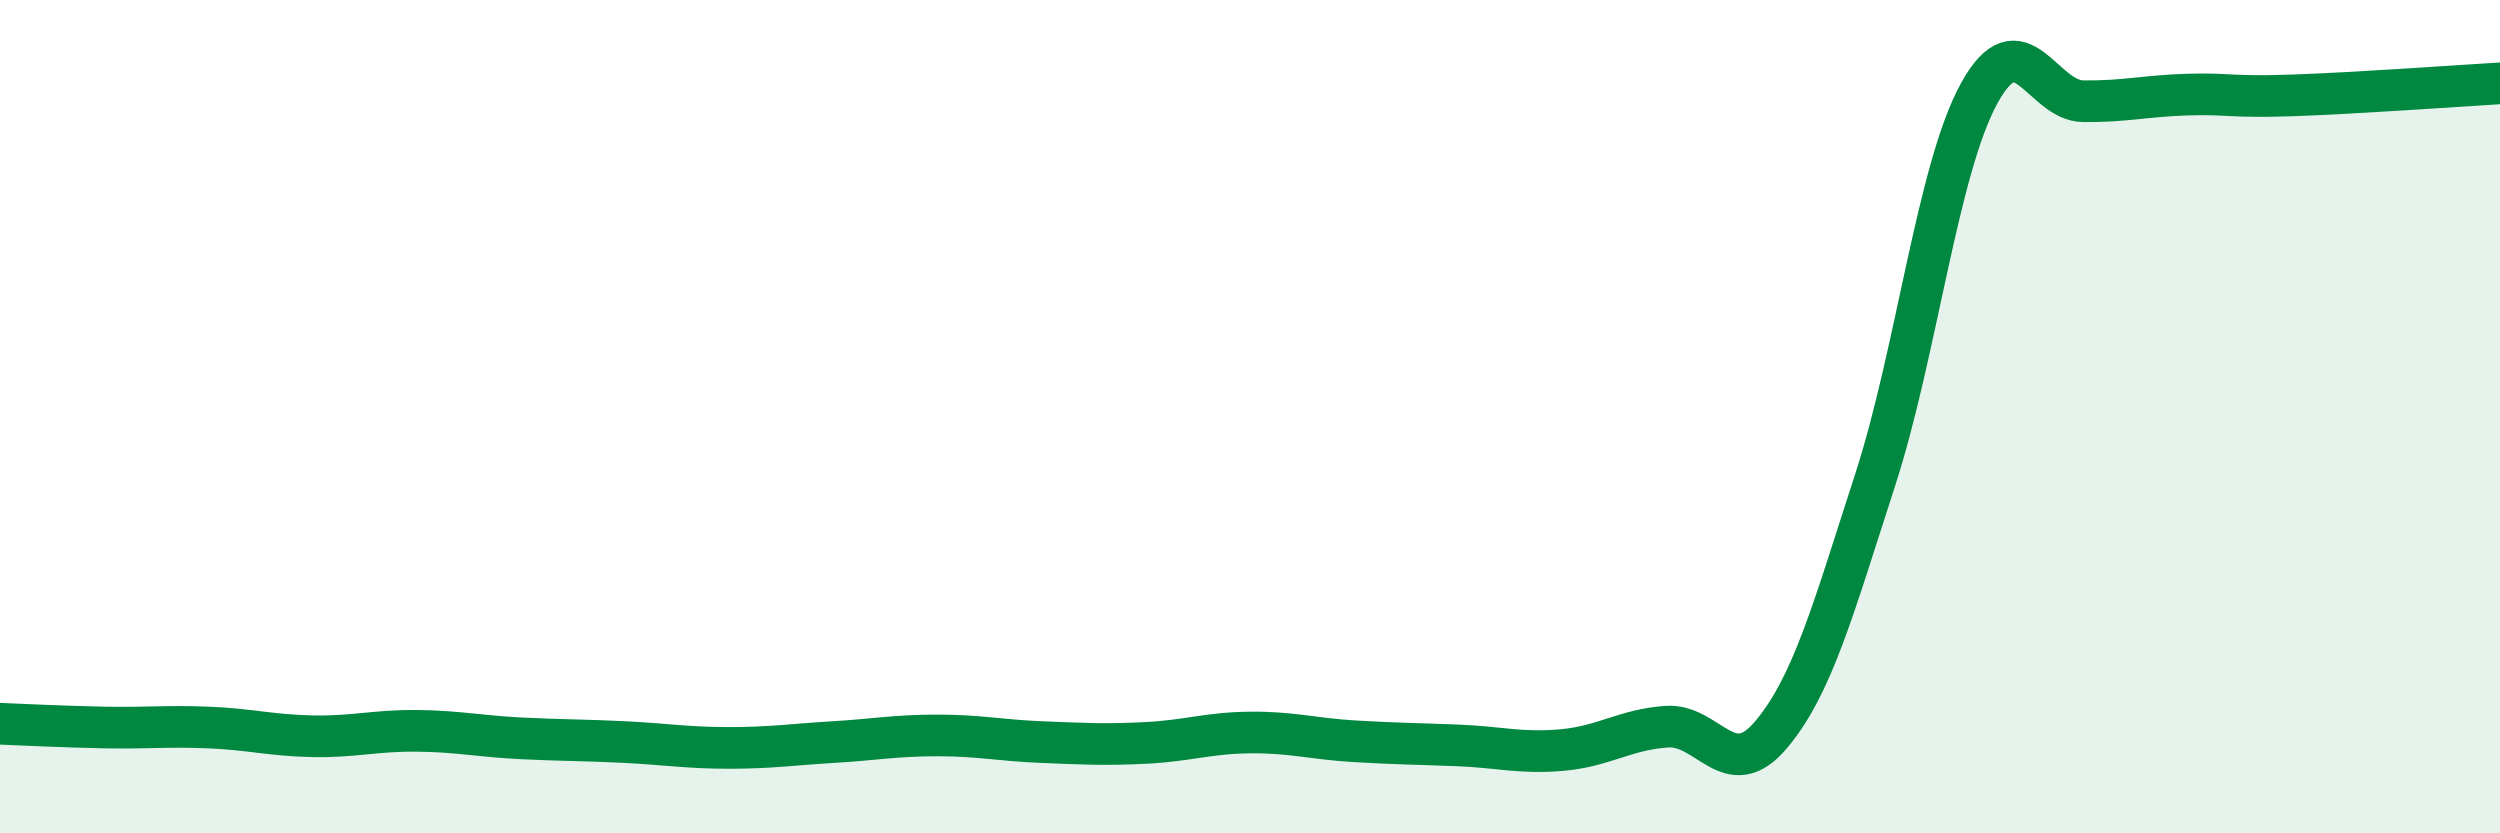
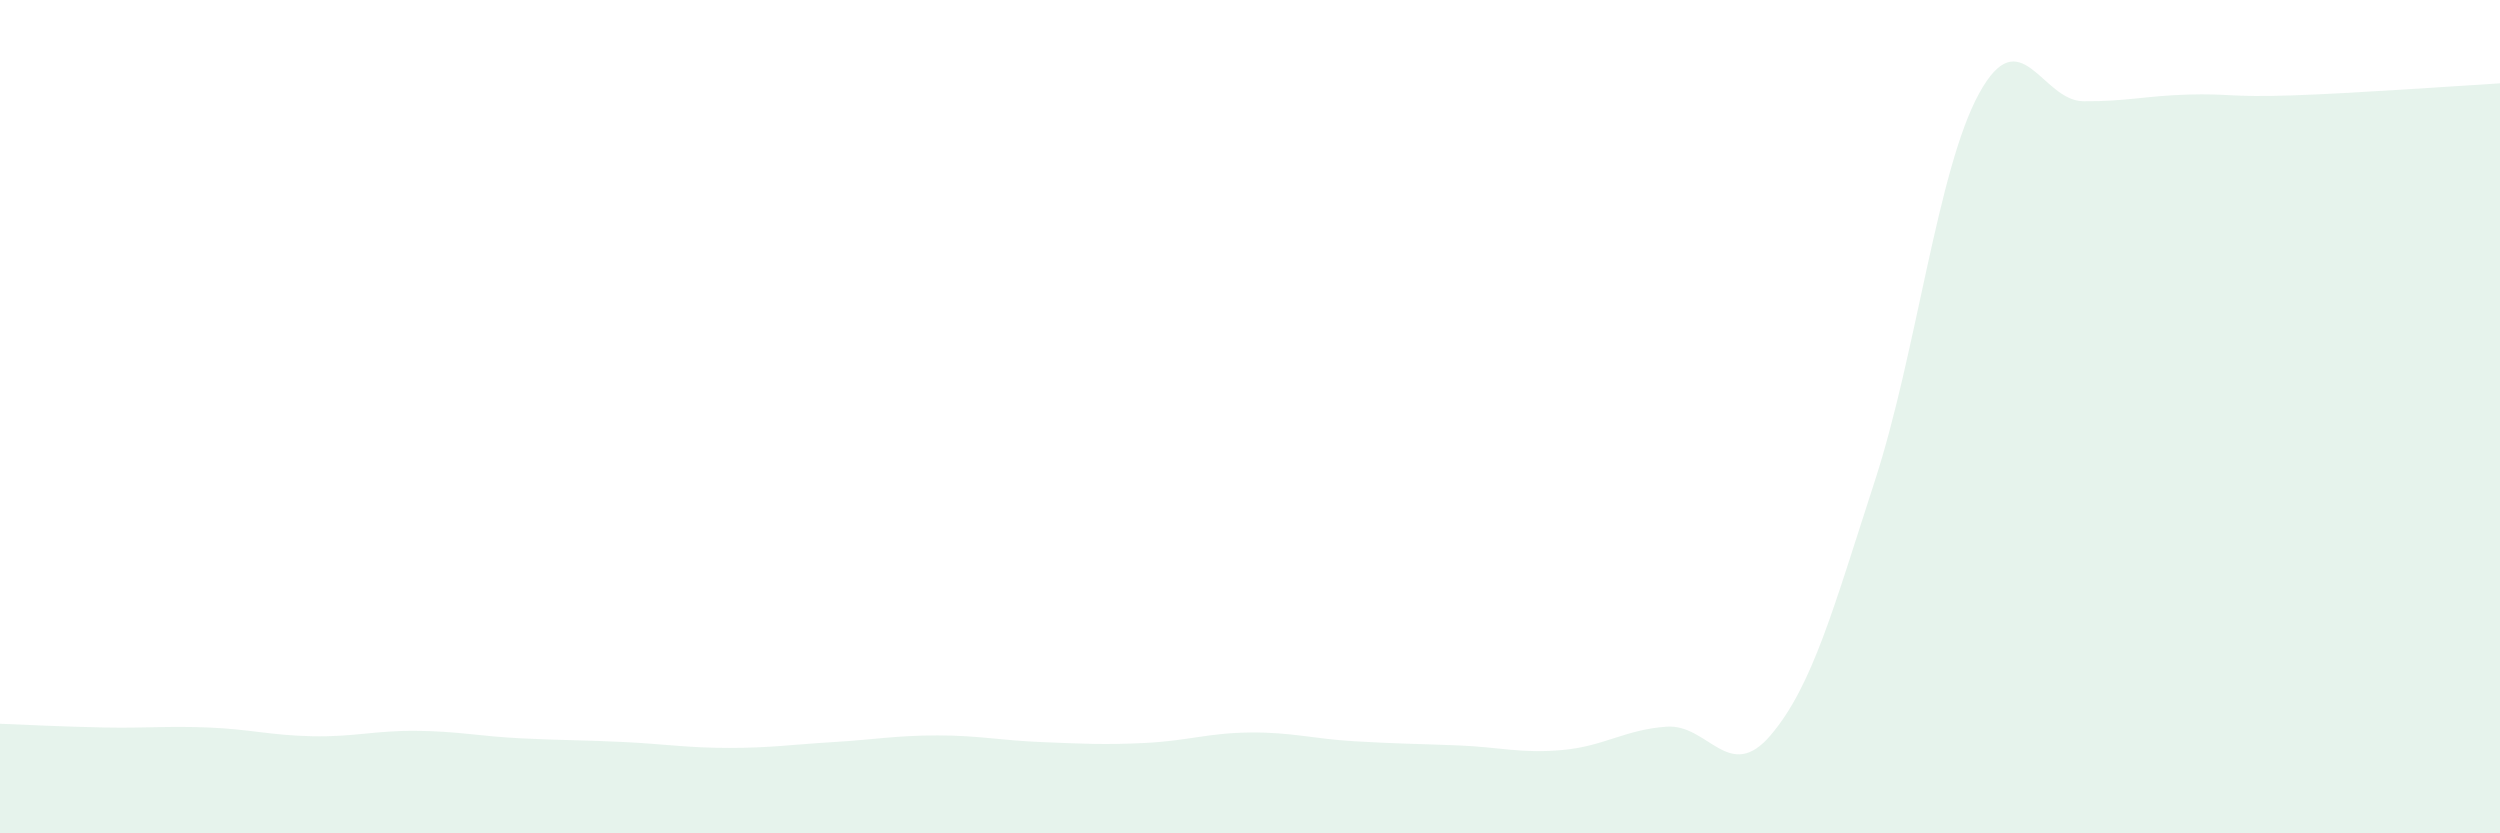
<svg xmlns="http://www.w3.org/2000/svg" width="60" height="20" viewBox="0 0 60 20">
  <path d="M 0,17.37 C 0.5,17.39 1.5,17.44 2.5,17.46 C 3.5,17.48 4,17.42 5,17.46 C 6,17.5 6.5,17.65 7.5,17.67 C 8.5,17.69 9,17.53 10,17.54 C 11,17.55 11.5,17.67 12.5,17.72 C 13.5,17.77 14,17.76 15,17.81 C 16,17.86 16.5,17.95 17.5,17.95 C 18.5,17.95 19,17.87 20,17.81 C 21,17.75 21.5,17.65 22.5,17.65 C 23.5,17.65 24,17.77 25,17.81 C 26,17.85 26.5,17.88 27.5,17.83 C 28.5,17.78 29,17.59 30,17.58 C 31,17.57 31.5,17.73 32.5,17.79 C 33.5,17.85 34,17.85 35,17.89 C 36,17.93 36.5,18.09 37.5,18 C 38.5,17.91 39,17.51 40,17.44 C 41,17.37 41.5,18.82 42.5,17.64 C 43.5,16.46 44,14.61 45,11.53 C 46,8.45 46.5,4.06 47.5,2.24 C 48.5,0.42 49,2.42 50,2.43 C 51,2.44 51.5,2.3 52.5,2.27 C 53.5,2.24 53.5,2.34 55,2.29 C 56.5,2.24 59,2.06 60,2L60 20L0 20Z" fill="#008740" opacity="0.1" stroke-linecap="round" stroke-linejoin="round" />
-   <path d="M 0,17.37 C 0.5,17.39 1.5,17.44 2.5,17.46 C 3.5,17.48 4,17.42 5,17.46 C 6,17.5 6.5,17.65 7.5,17.67 C 8.5,17.69 9,17.53 10,17.54 C 11,17.55 11.5,17.67 12.5,17.72 C 13.5,17.77 14,17.76 15,17.81 C 16,17.86 16.5,17.95 17.5,17.95 C 18.5,17.95 19,17.87 20,17.81 C 21,17.75 21.5,17.65 22.5,17.65 C 23.5,17.65 24,17.77 25,17.81 C 26,17.85 26.5,17.88 27.5,17.83 C 28.5,17.78 29,17.59 30,17.58 C 31,17.57 31.5,17.73 32.5,17.79 C 33.5,17.85 34,17.85 35,17.89 C 36,17.93 36.5,18.09 37.5,18 C 38.5,17.91 39,17.51 40,17.44 C 41,17.37 41.5,18.82 42.5,17.64 C 43.5,16.46 44,14.61 45,11.53 C 46,8.45 46.5,4.06 47.5,2.24 C 48.5,0.42 49,2.42 50,2.43 C 51,2.44 51.5,2.3 52.5,2.27 C 53.5,2.24 53.5,2.34 55,2.29 C 56.5,2.24 59,2.06 60,2" stroke="#008740" stroke-width="1" fill="none" stroke-linecap="round" stroke-linejoin="round" />
</svg>